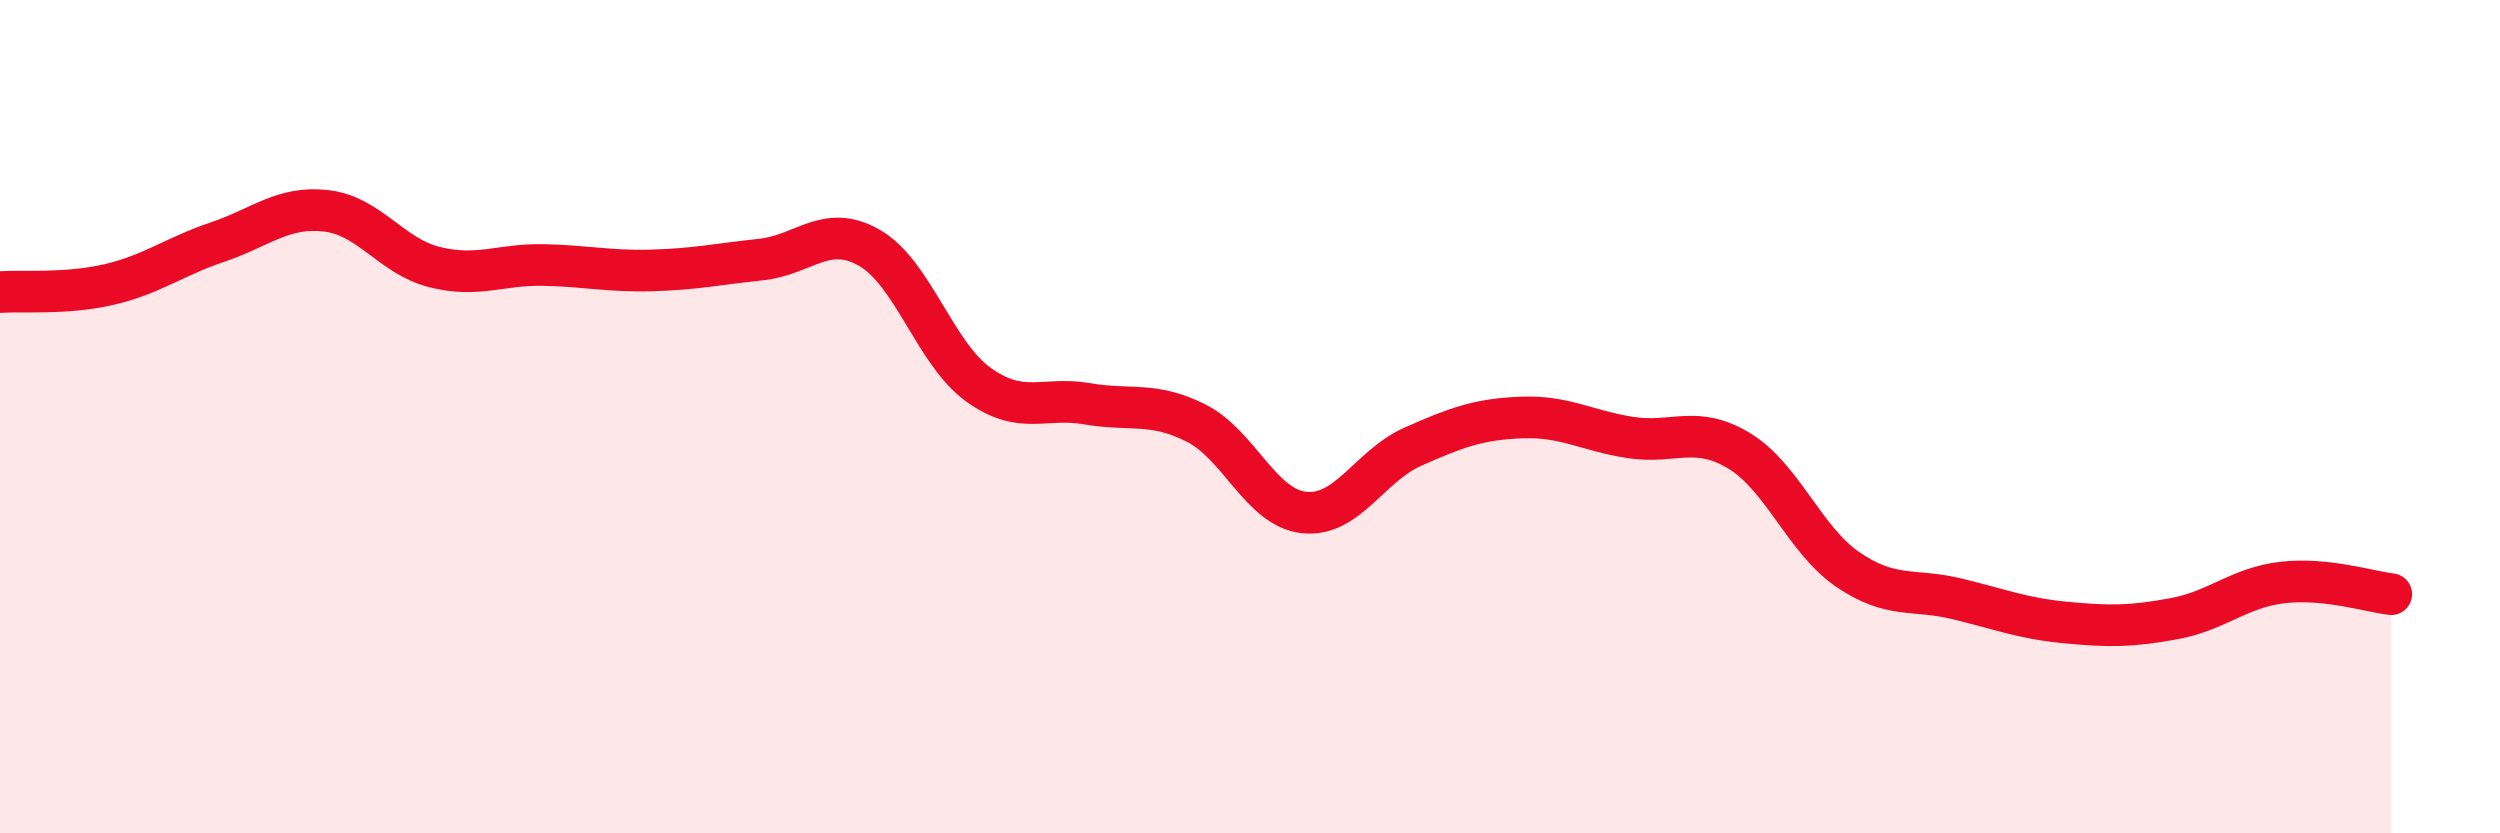
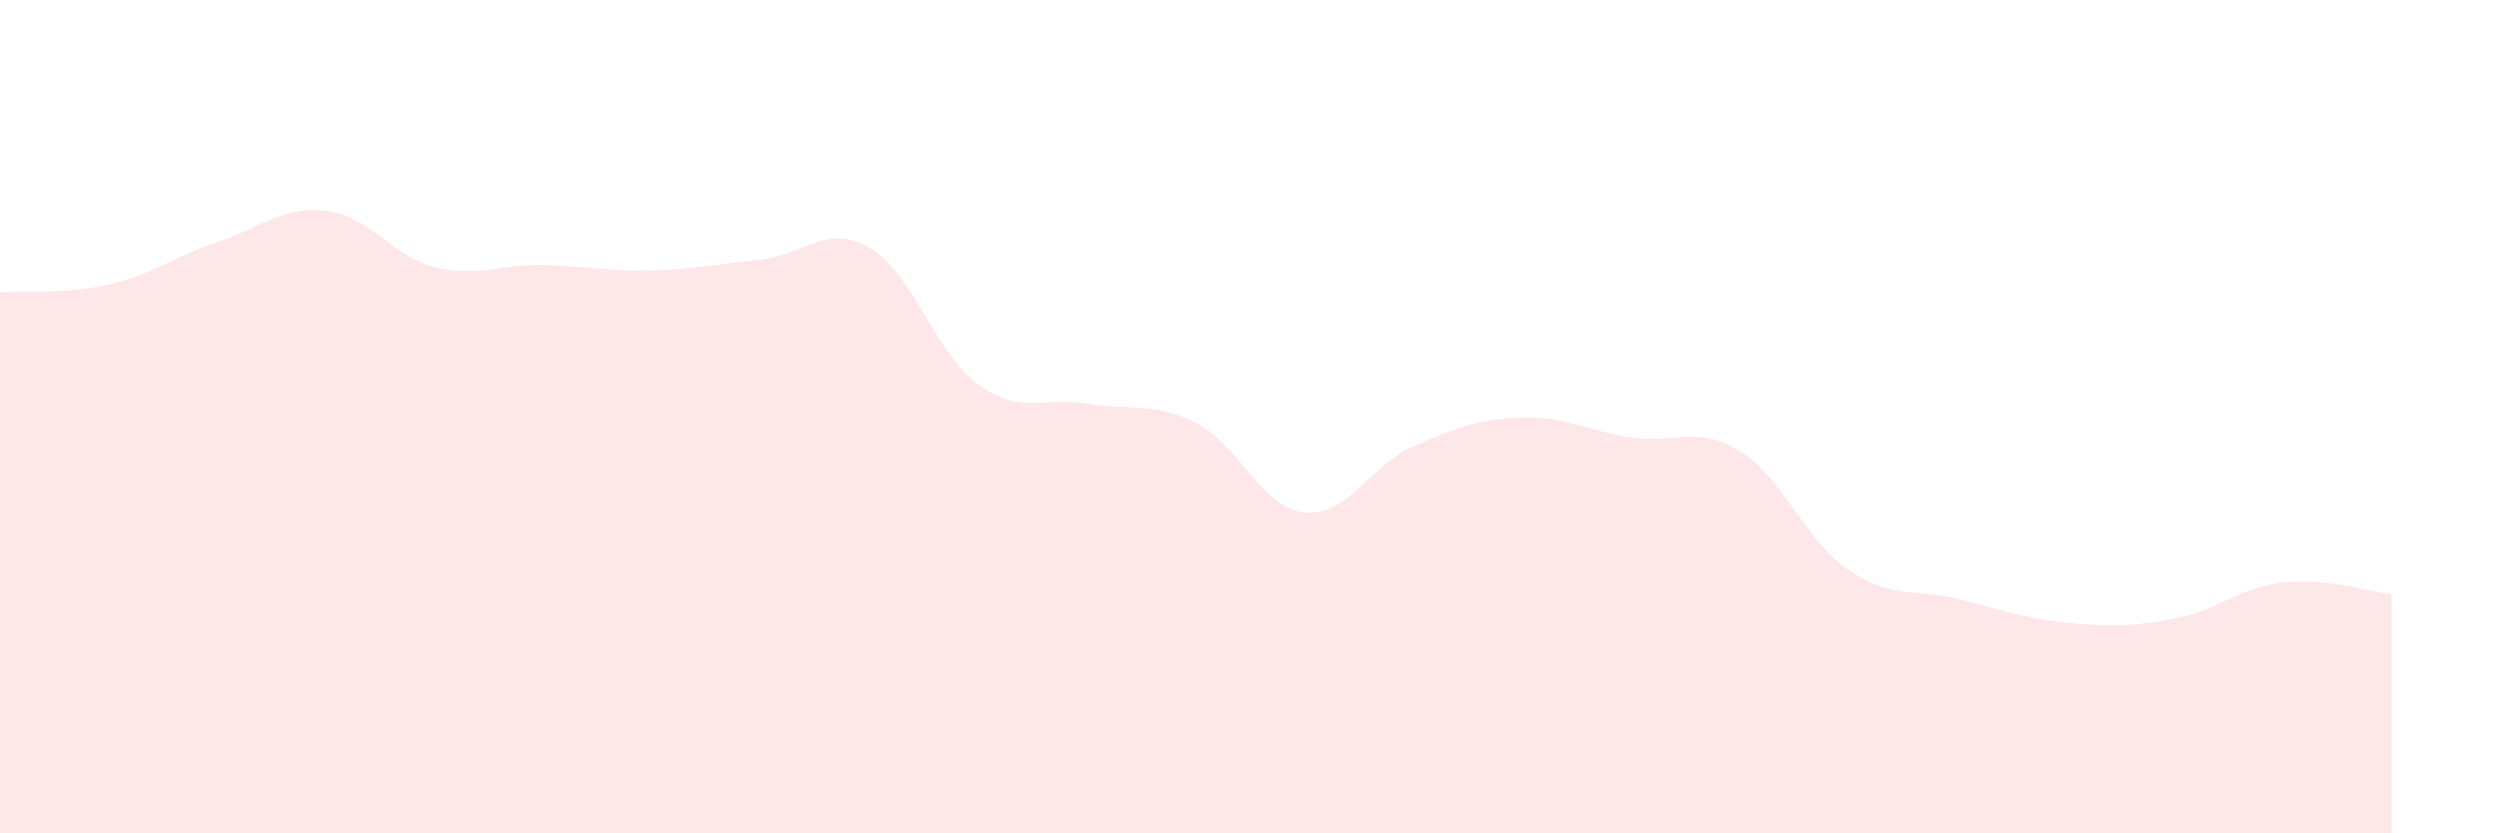
<svg xmlns="http://www.w3.org/2000/svg" width="60" height="20" viewBox="0 0 60 20">
  <path d="M 0,7.01 C 0.52,6.97 1.57,7.07 2.61,6.83 C 3.65,6.59 4.18,6.16 5.22,5.81 C 6.26,5.46 6.79,4.94 7.83,5.06 C 8.87,5.18 9.39,6.15 10.43,6.41 C 11.47,6.67 12,6.34 13.04,6.36 C 14.08,6.38 14.61,6.52 15.65,6.49 C 16.69,6.46 17.22,6.34 18.26,6.23 C 19.3,6.12 19.83,5.35 20.87,5.95 C 21.91,6.55 22.44,8.48 23.48,9.23 C 24.52,9.98 25.05,9.51 26.09,9.69 C 27.13,9.87 27.66,9.63 28.7,10.15 C 29.74,10.67 30.26,12.19 31.3,12.3 C 32.34,12.41 32.87,11.18 33.91,10.72 C 34.95,10.26 35.48,10.06 36.52,10.02 C 37.56,9.98 38.09,10.34 39.13,10.5 C 40.17,10.66 40.7,10.19 41.74,10.82 C 42.78,11.45 43.31,12.96 44.35,13.67 C 45.39,14.38 45.92,14.12 46.96,14.37 C 48,14.62 48.53,14.84 49.57,14.94 C 50.61,15.04 51.13,15.04 52.17,14.85 C 53.21,14.66 53.74,14.1 54.78,13.98 C 55.82,13.86 56.87,14.2 57.39,14.26L57.39 20L0 20Z" fill="#EB0A25" opacity="0.1" stroke-linecap="round" stroke-linejoin="round" />
-   <path d="M 0,7.01 C 0.52,6.97 1.57,7.07 2.61,6.83 C 3.65,6.59 4.18,6.16 5.22,5.81 C 6.26,5.46 6.79,4.94 7.83,5.06 C 8.87,5.18 9.39,6.15 10.43,6.41 C 11.47,6.67 12,6.34 13.04,6.36 C 14.08,6.38 14.61,6.52 15.65,6.49 C 16.69,6.46 17.22,6.34 18.26,6.23 C 19.3,6.12 19.83,5.35 20.87,5.95 C 21.91,6.55 22.44,8.48 23.48,9.23 C 24.52,9.98 25.05,9.51 26.09,9.69 C 27.13,9.87 27.66,9.63 28.7,10.15 C 29.74,10.67 30.26,12.19 31.3,12.3 C 32.34,12.41 32.87,11.18 33.91,10.72 C 34.95,10.26 35.48,10.06 36.52,10.02 C 37.56,9.98 38.09,10.34 39.13,10.5 C 40.17,10.66 40.7,10.19 41.74,10.82 C 42.78,11.45 43.31,12.96 44.35,13.67 C 45.39,14.38 45.92,14.12 46.96,14.37 C 48,14.62 48.53,14.84 49.57,14.94 C 50.61,15.04 51.13,15.04 52.17,14.85 C 53.21,14.66 53.74,14.1 54.78,13.98 C 55.82,13.86 56.87,14.2 57.39,14.26" stroke="#EB0A25" stroke-width="1" fill="none" stroke-linecap="round" stroke-linejoin="round" />
</svg>